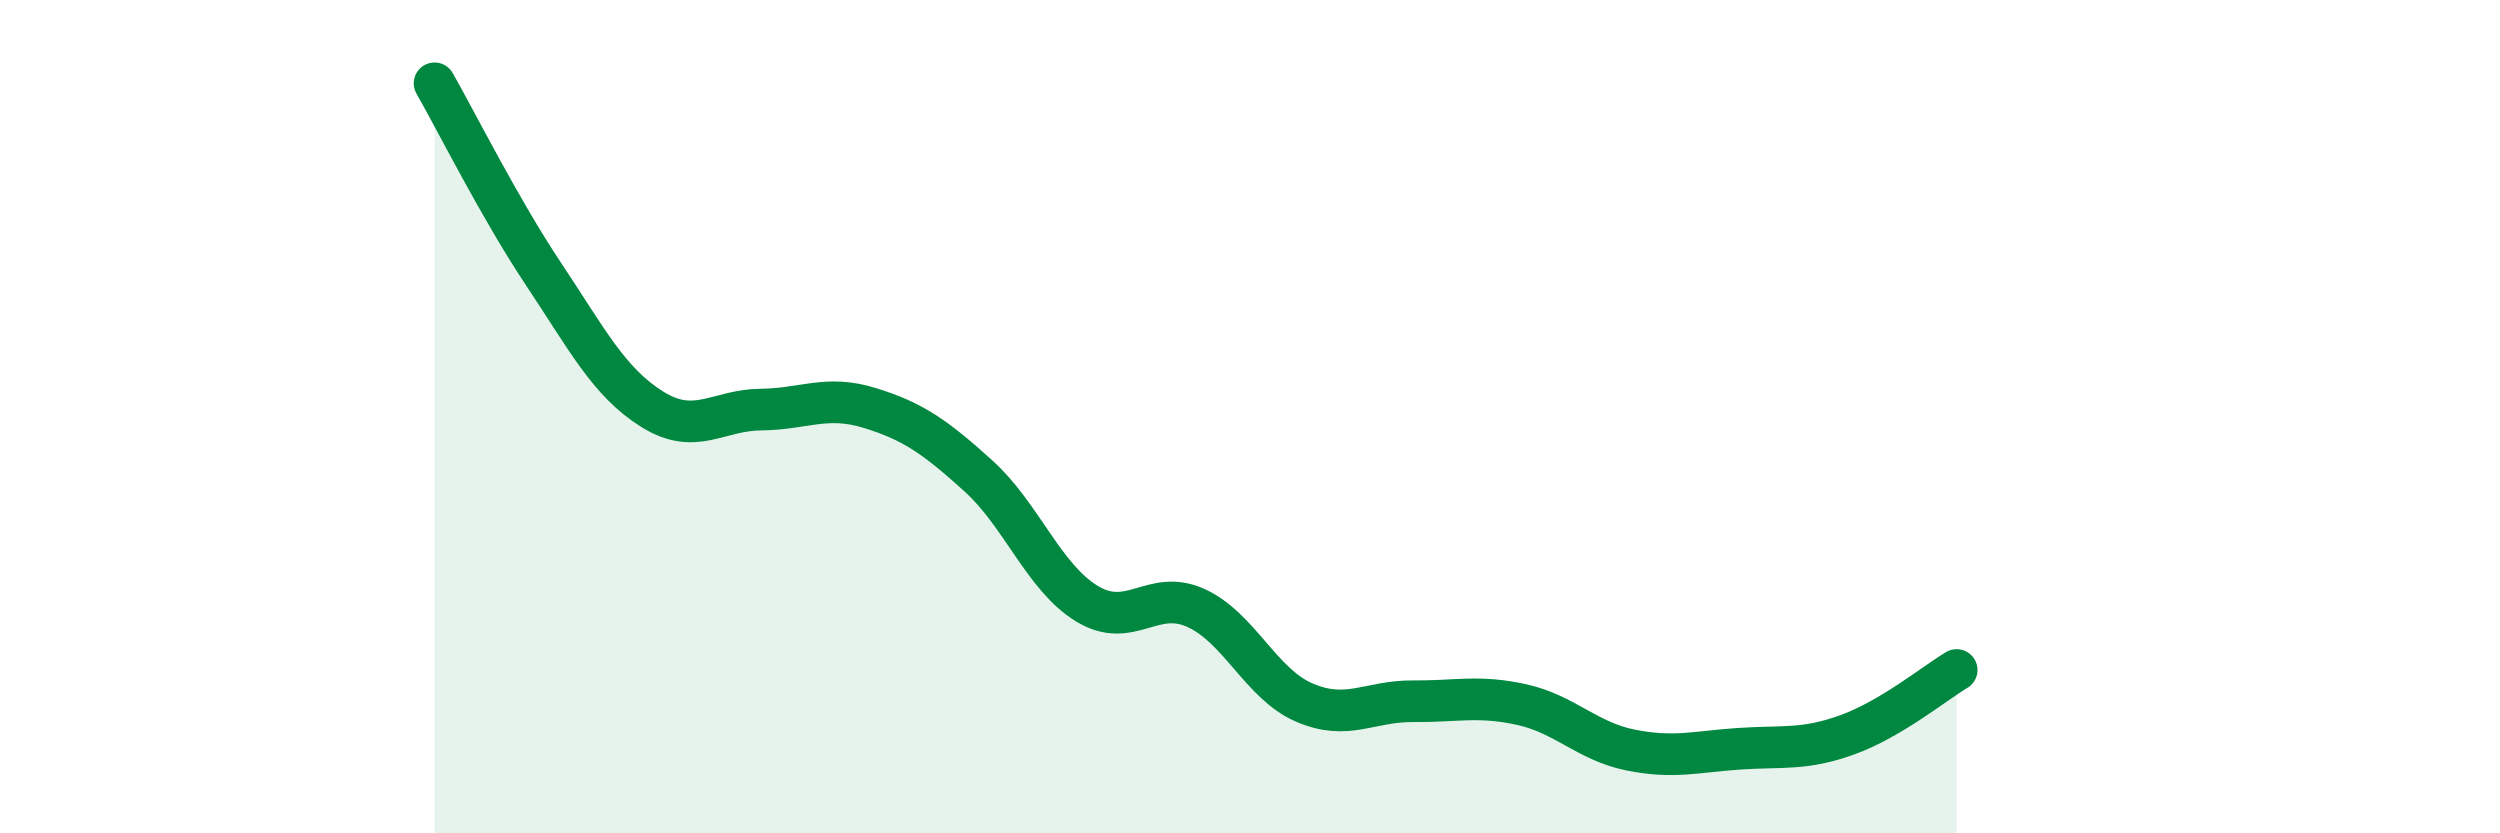
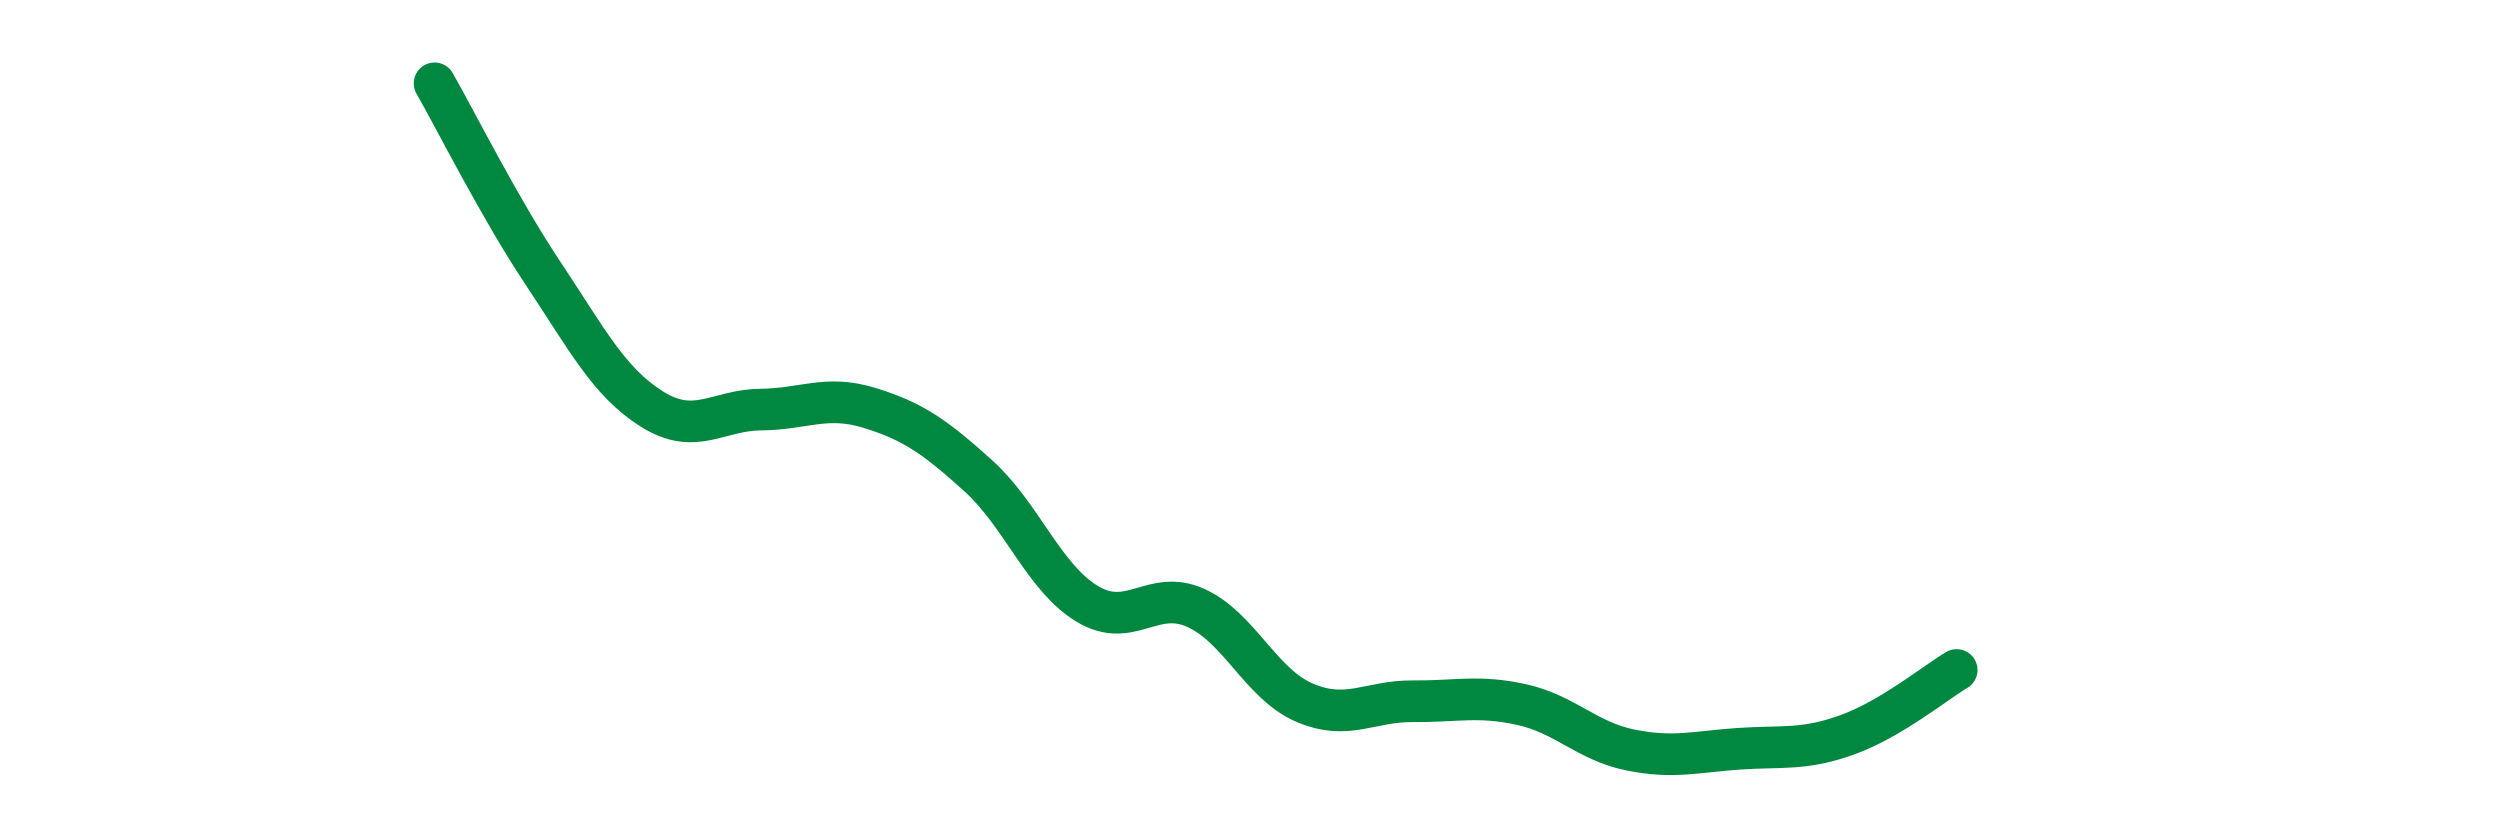
<svg xmlns="http://www.w3.org/2000/svg" width="60" height="20" viewBox="0 0 60 20">
-   <path d="M 10.43,2 C 10.95,2.91 12,5.01 13.04,6.57 C 14.08,8.13 14.61,9.17 15.65,9.82 C 16.69,10.47 17.22,9.84 18.26,9.83 C 19.3,9.82 19.83,9.47 20.87,9.79 C 21.91,10.11 22.44,10.48 23.48,11.42 C 24.52,12.36 25.05,13.86 26.09,14.49 C 27.13,15.12 27.66,14.12 28.7,14.59 C 29.74,15.06 30.26,16.41 31.3,16.86 C 32.34,17.31 32.87,16.82 33.91,16.83 C 34.95,16.84 35.48,16.68 36.52,16.91 C 37.56,17.14 38.09,17.79 39.13,18 C 40.17,18.21 40.7,18.04 41.74,17.97 C 42.78,17.9 43.31,18.01 44.35,17.63 C 45.39,17.25 46.44,16.39 46.96,16.08L46.96 20L10.43 20Z" fill="#008740" opacity="0.1" stroke-linecap="round" stroke-linejoin="round" />
  <path d="M 10.43,2 C 10.95,2.91 12,5.01 13.04,6.57 C 14.08,8.13 14.61,9.17 15.65,9.82 C 16.69,10.47 17.22,9.84 18.26,9.83 C 19.3,9.82 19.83,9.47 20.87,9.79 C 21.91,10.11 22.44,10.48 23.48,11.42 C 24.52,12.36 25.05,13.86 26.09,14.49 C 27.13,15.12 27.66,14.12 28.7,14.59 C 29.74,15.06 30.26,16.41 31.3,16.86 C 32.34,17.31 32.87,16.82 33.91,16.83 C 34.95,16.84 35.48,16.68 36.52,16.91 C 37.56,17.14 38.09,17.79 39.13,18 C 40.17,18.21 40.7,18.04 41.74,17.97 C 42.78,17.9 43.31,18.01 44.35,17.63 C 45.39,17.25 46.44,16.39 46.96,16.08" stroke="#008740" stroke-width="1" fill="none" stroke-linecap="round" stroke-linejoin="round" />
</svg>